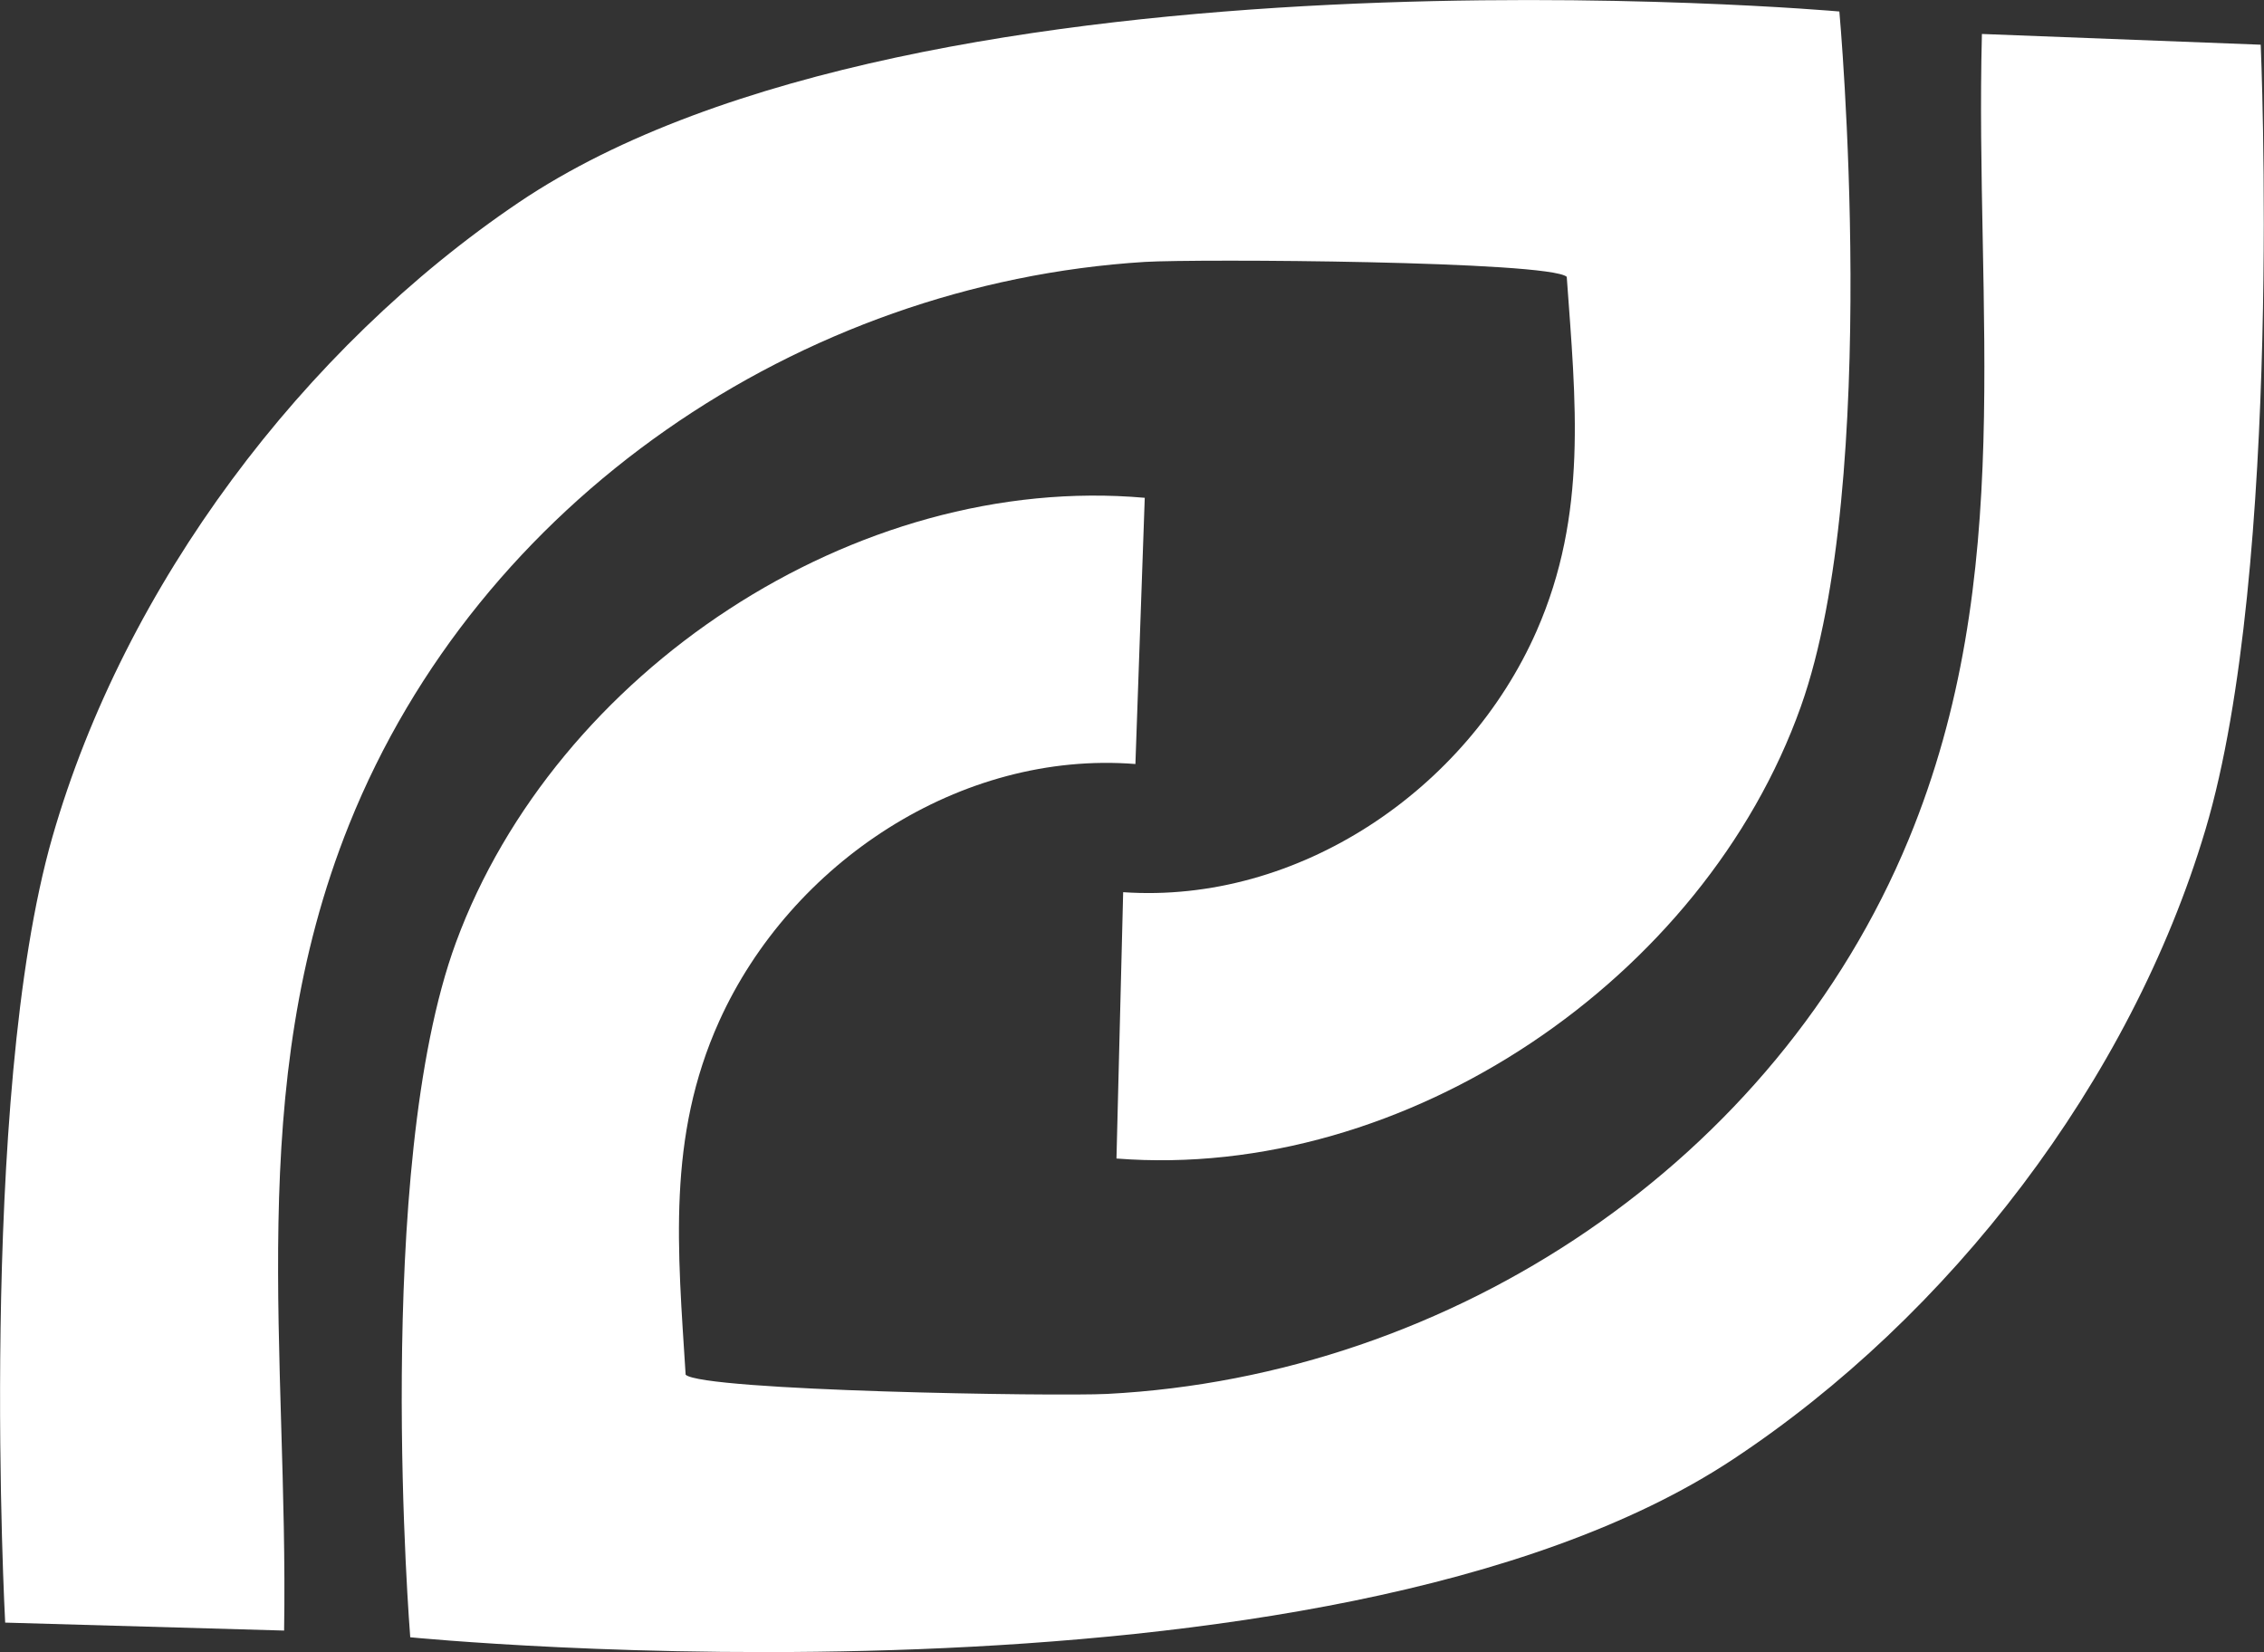
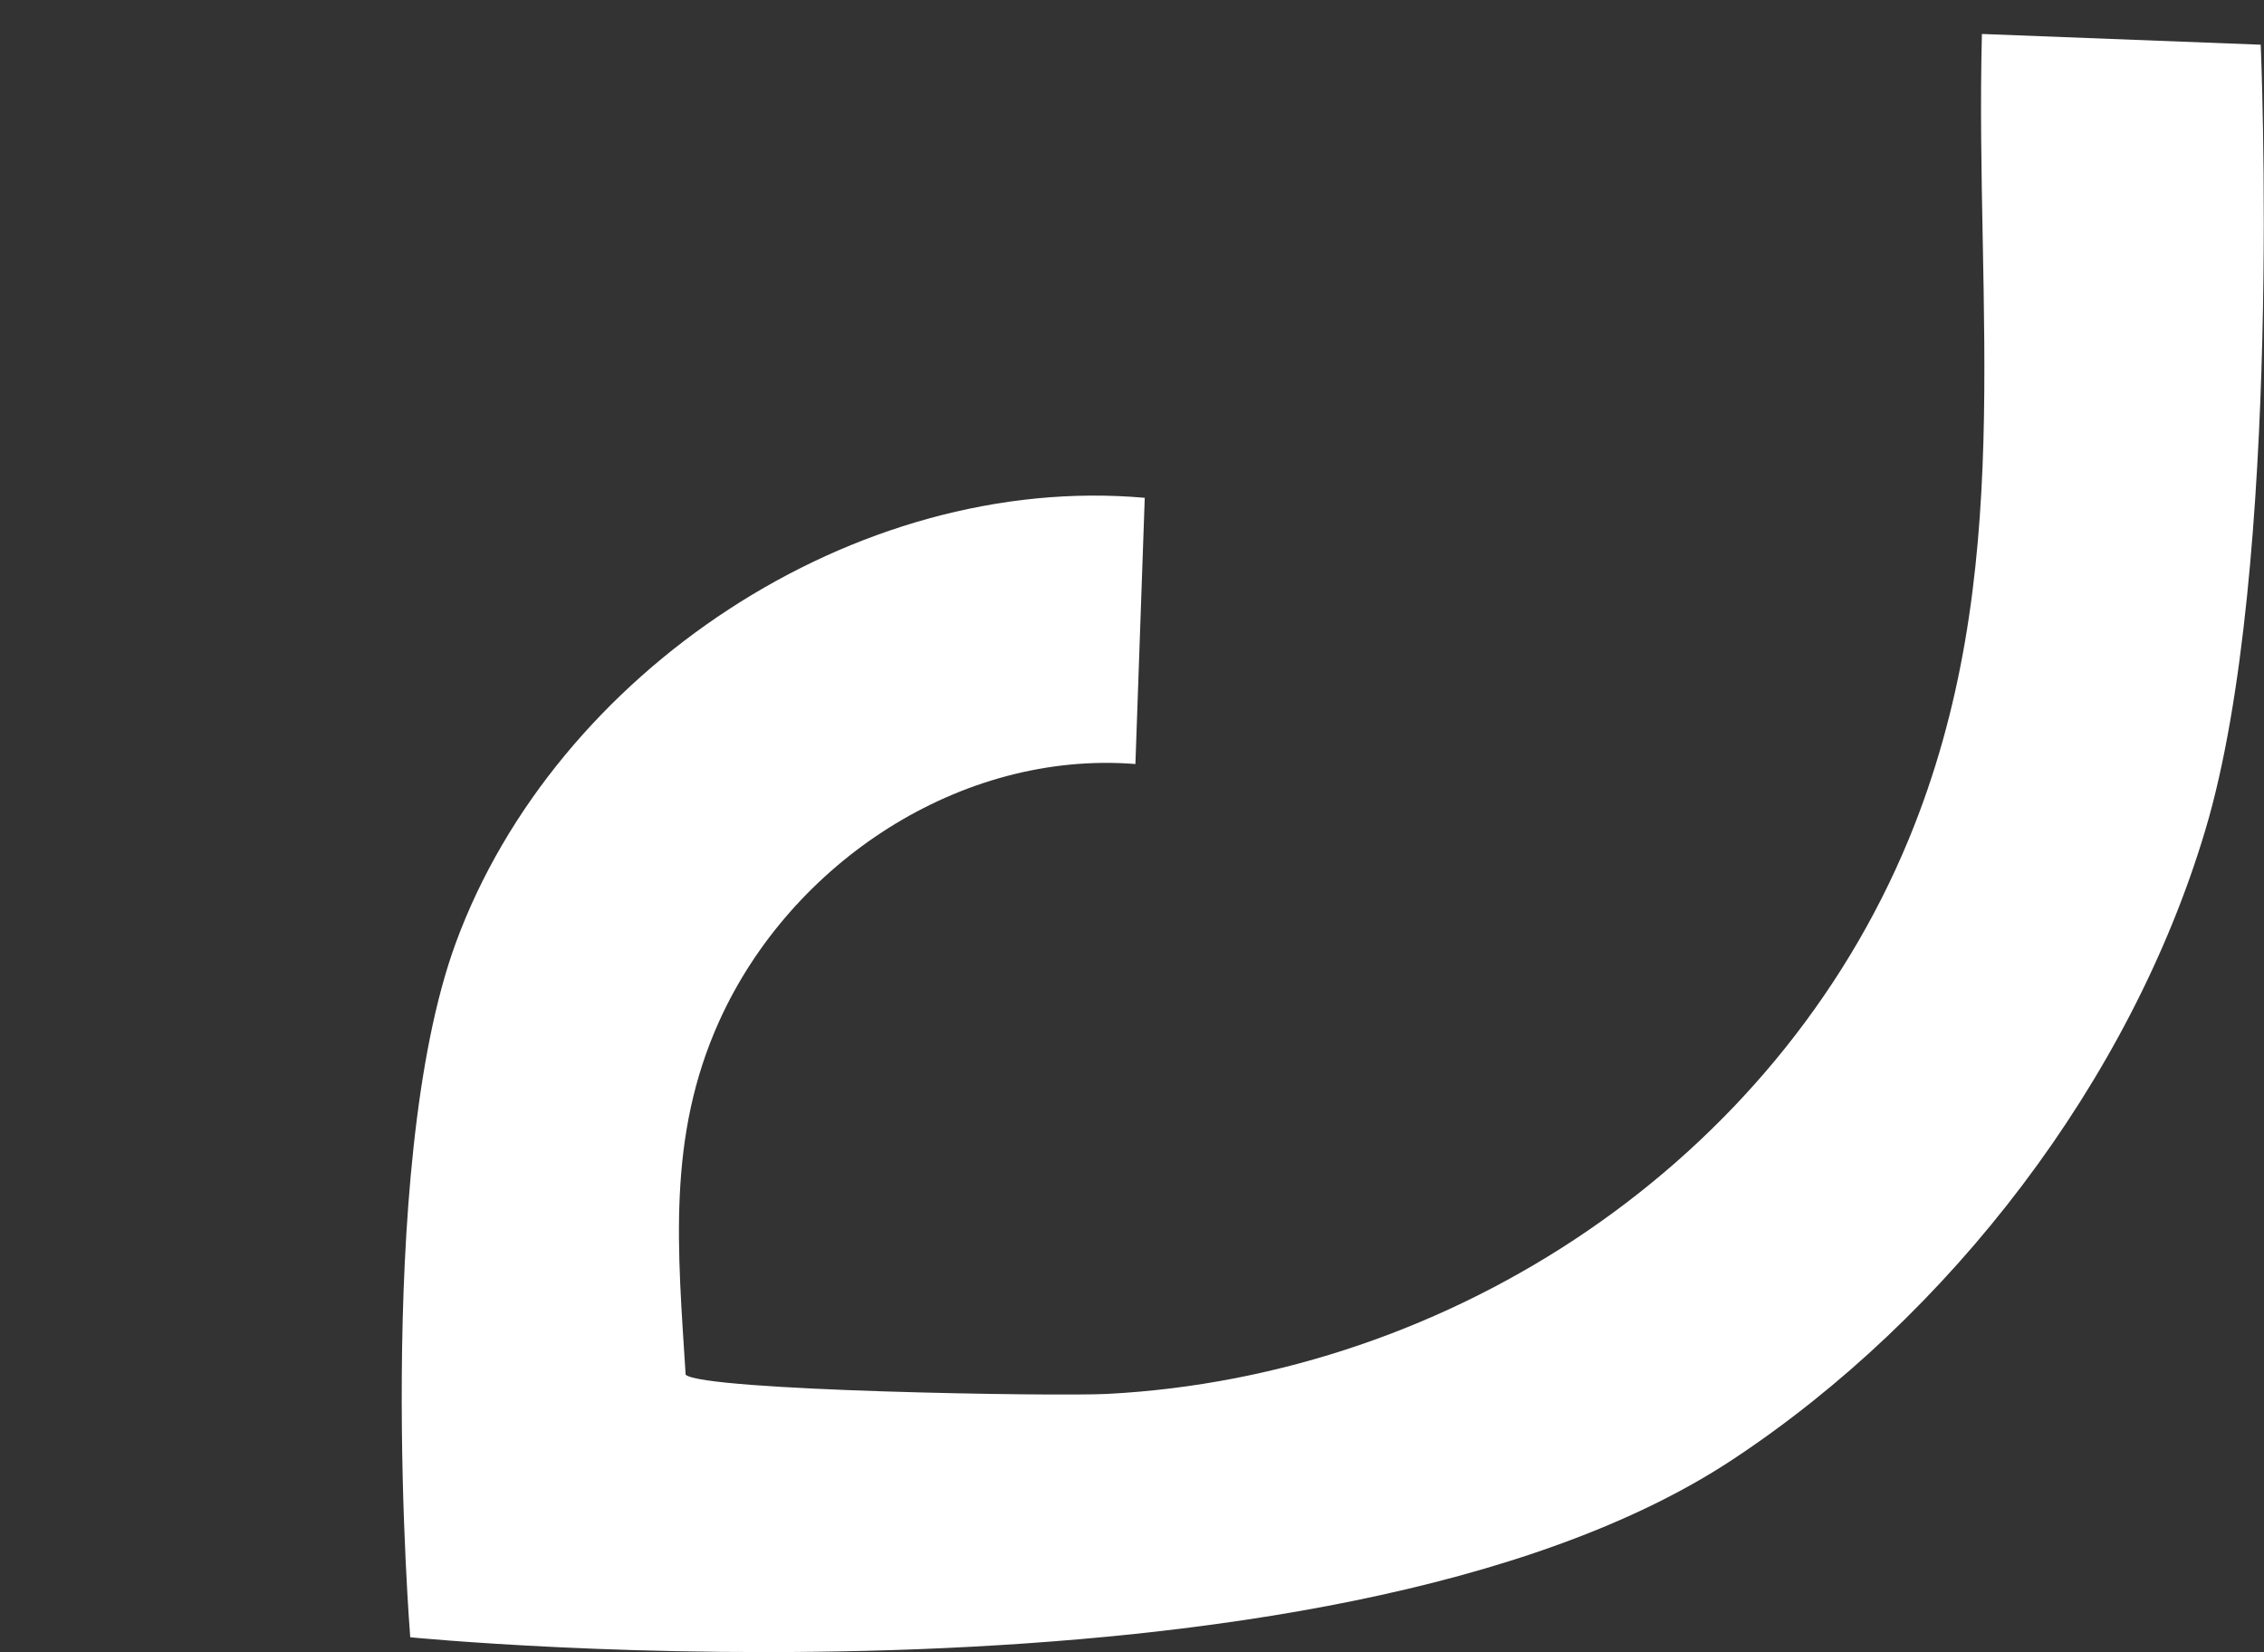
<svg xmlns="http://www.w3.org/2000/svg" id="_Слой_2" data-name="Слой 2" viewBox="0 0 179.3 130.83">
  <rect x="0" y="0" width="179.3" height="130.83" fill="#333333" stroke="none" />
  <defs>
    <style> .cls-1 { fill: #fff; } </style>
  </defs>
  <g id="_Слой_1-2" data-name="Слой 1">
-     <path class="cls-1" d="M145.67.91s3.37,37.04-3.06,55.07c-7.66,21.48-31.23,37.56-54.19,35.76l.53-21.09c13.86.95,27.21-8.09,32.75-20.7,4.06-9.25,3.09-18.15,2.38-28.03-1.41-1.26-29.28-1.43-33.41-1.18-27.36,1.7-52.74,18.93-63.02,44.55-8.41,20.95-4.8,41.9-5.15,63.83l-22.09-.63s-2.22-41.44,3.74-62.21c5.73-19.95,19.84-38.71,36.95-50.26C73.1-5.55,145.67.91,145.67.91Z" />
    <path class="cls-1" d="M32.49,129.66s-2.99-37.07,3.62-55.03c7.88-21.4,31.61-37.24,54.55-35.21l-.74,21.08c-13.85-1.09-27.29,7.81-32.96,20.36-4.16,9.21-3.28,18.12-2.66,28,1.4,1.28,29.26,1.73,33.39,1.52,27.37-1.42,52.93-18.4,63.47-43.91,8.62-20.86,5.23-41.85,5.8-63.78l22.08.85s1.8,41.46-4.38,62.17c-5.93,19.89-20.23,38.51-37.46,49.88-32.21,21.26-104.72,14.06-104.72,14.06Z" />
  </g>
</svg>